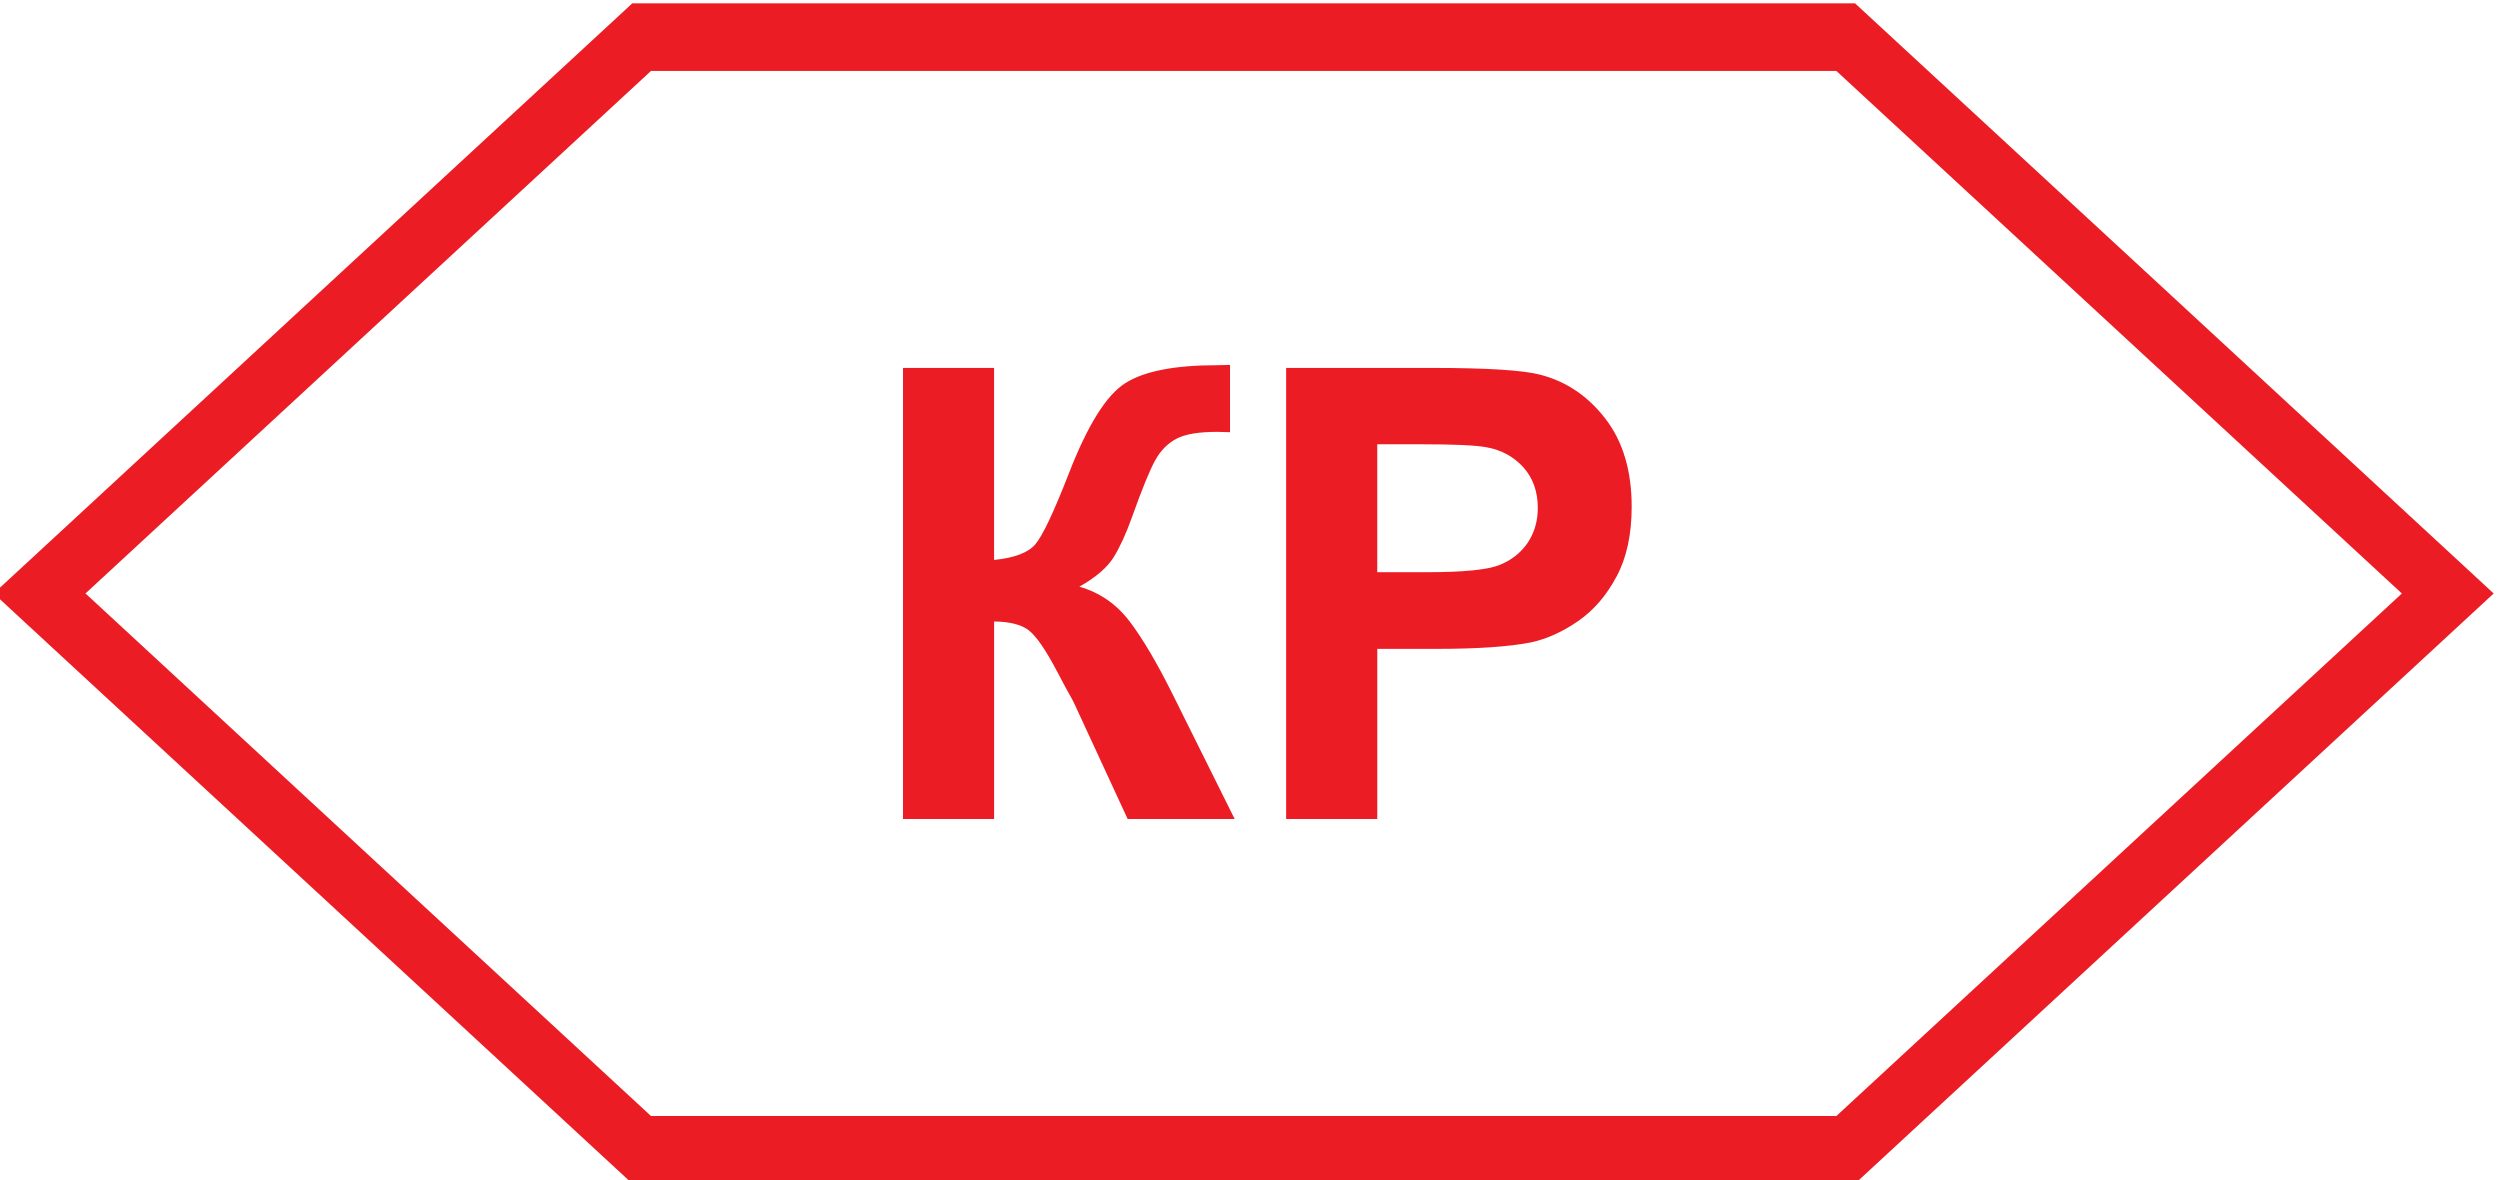
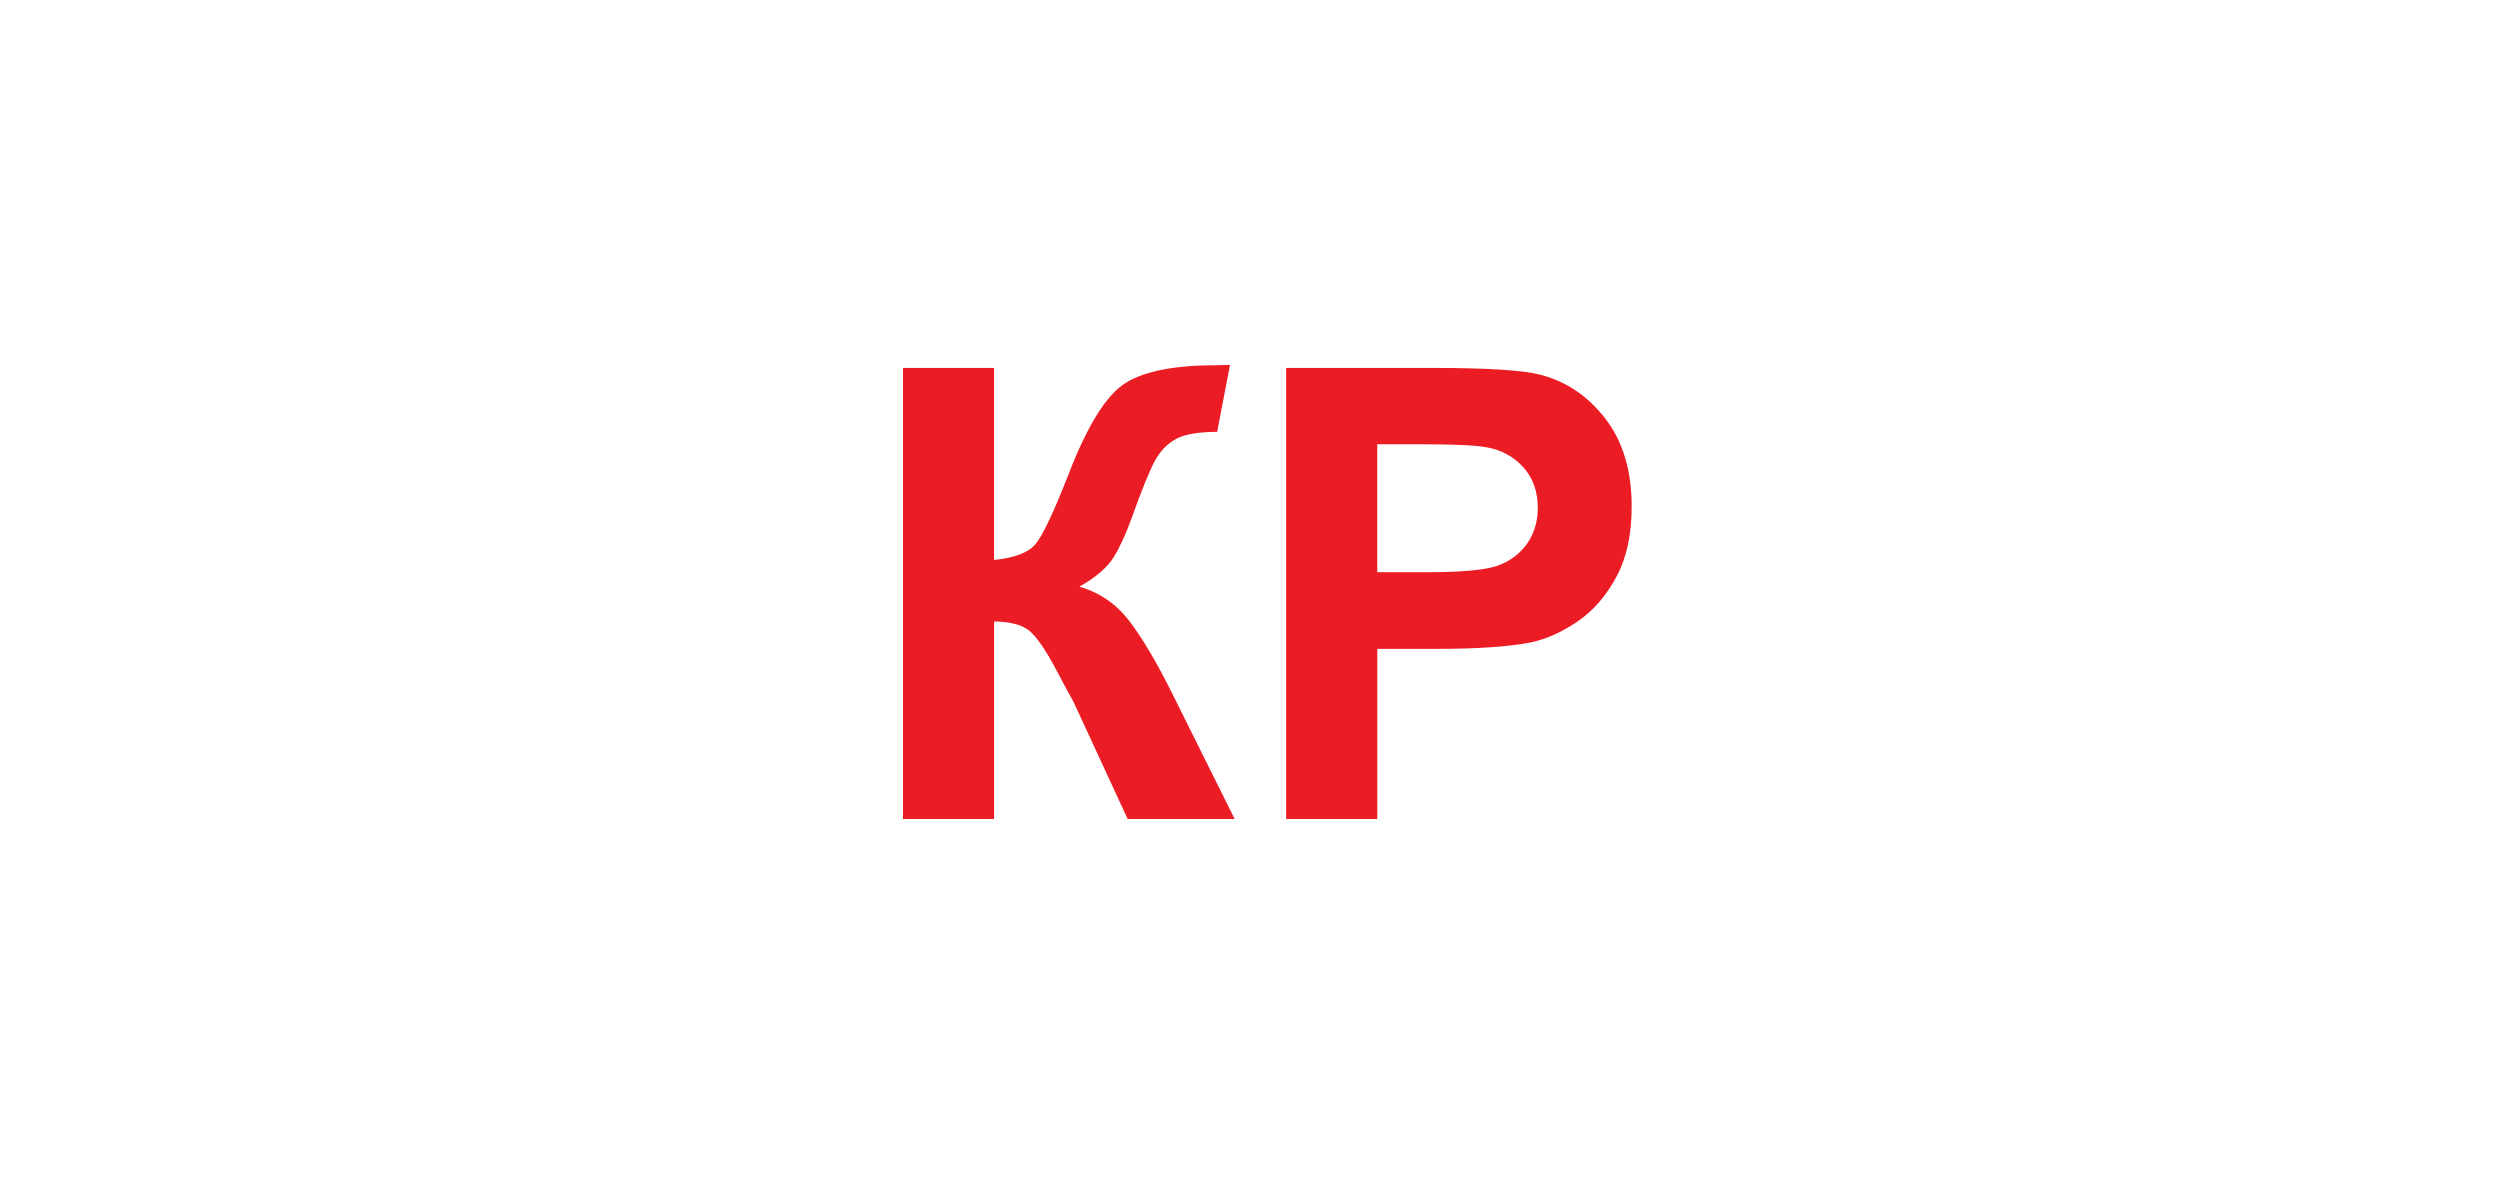
<svg xmlns="http://www.w3.org/2000/svg" version="1.1" id="Слой_1" x="0px" y="0px" width="156.474px" height="73.873px" viewBox="0.579 -24.165 156.474 73.873" enable-background="new 0.579 -24.165 156.474 73.873" xml:space="preserve">
-   <path fill="#EC1C24" d="M86.781,3.641v8.008h3.113c2.248,0,3.754-0.146,4.509-0.439c0.757-0.299,1.348-0.757,1.784-1.388  c0.424-0.631,0.642-1.361,0.642-2.197c0-1.023-0.302-1.873-0.905-2.544c-0.602-0.663-1.369-1.084-2.289-1.248  c-0.688-0.132-2.054-0.191-4.104-0.191H86.781L86.781,3.641z M81.078,27.096V-1.137h9.143c3.465,0,5.727,0.146,6.778,0.429  c1.614,0.42,2.981,1.339,4.069,2.76c1.092,1.42,1.637,3.256,1.637,5.495c0,1.736-0.315,3.197-0.946,4.372  c-0.631,1.184-1.426,2.11-2.399,2.784c-0.967,0.671-1.951,1.119-2.951,1.337c-1.361,0.27-3.334,0.407-5.916,0.407h-3.711v10.649  H81.078L81.078,27.096z M57.097-1.137h5.701v12.019c1.275-0.127,2.138-0.456,2.582-0.981c0.45-0.525,1.146-1.992,2.081-4.391  c1.183-3.057,2.369-4.957,3.561-5.701c1.183-0.746,3.089-1.115,5.719-1.115c0.129,0,0.407-0.009,0.825-0.019v4.212L76.76,2.865  c-1.165,0-2.014,0.146-2.558,0.435c-0.536,0.288-0.978,0.73-1.307,1.323c-0.334,0.59-0.83,1.8-1.488,3.642  c-0.348,0.97-0.722,1.789-1.121,2.444c-0.407,0.649-1.124,1.27-2.151,1.847c1.27,0.363,2.321,1.086,3.151,2.178  c0.825,1.089,1.736,2.636,2.719,4.619l3.852,7.744h-6.698l-3.372-7.294c-0.054-0.104-0.159-0.308-0.326-0.601  c-0.062-0.105-0.305-0.545-0.711-1.326c-0.73-1.389-1.334-2.256-1.803-2.606c-0.466-0.348-1.184-0.525-2.148-0.536v12.363h-5.701  V-1.137z" />
-   <path fill="#EC1C24" d="M22.953-2.752L5.93,12.978l17.023,15.735l18.371,16.972H78.42h37.098l18.367-16.972l17.025-15.732  L133.885-2.752l-18.367-16.972H78.42H41.324L22.953-2.752L22.953-2.752z M1.997,11.304L20.84-6.111l18.84-17.406l0.472-0.439h0.585  H78.42h37.684h0.582l0.475,0.439l18.842,17.406l18.841,17.415l1.813,1.677l-1.813,1.676l-18.841,17.409L117.16,49.479l-0.475,0.438  h-0.582H78.42H40.737h-0.585l-0.472-0.438L20.84,32.066L1.997,14.657l-1.814-1.679L1.997,11.304z" />
+   <path fill="#EC1C24" d="M86.781,3.641v8.008h3.113c2.248,0,3.754-0.146,4.509-0.439c0.757-0.299,1.348-0.757,1.784-1.388  c0.424-0.631,0.642-1.361,0.642-2.197c0-1.023-0.302-1.873-0.905-2.544c-0.602-0.663-1.369-1.084-2.289-1.248  c-0.688-0.132-2.054-0.191-4.104-0.191H86.781L86.781,3.641z M81.078,27.096V-1.137h9.143c3.465,0,5.727,0.146,6.778,0.429  c1.614,0.42,2.981,1.339,4.069,2.76c1.092,1.42,1.637,3.256,1.637,5.495c0,1.736-0.315,3.197-0.946,4.372  c-0.631,1.184-1.426,2.11-2.399,2.784c-0.967,0.671-1.951,1.119-2.951,1.337c-1.361,0.27-3.334,0.407-5.916,0.407h-3.711v10.649  H81.078L81.078,27.096z M57.097-1.137h5.701v12.019c1.275-0.127,2.138-0.456,2.582-0.981c0.45-0.525,1.146-1.992,2.081-4.391  c1.183-3.057,2.369-4.957,3.561-5.701c1.183-0.746,3.089-1.115,5.719-1.115c0.129,0,0.407-0.009,0.825-0.019L76.76,2.865  c-1.165,0-2.014,0.146-2.558,0.435c-0.536,0.288-0.978,0.73-1.307,1.323c-0.334,0.59-0.83,1.8-1.488,3.642  c-0.348,0.97-0.722,1.789-1.121,2.444c-0.407,0.649-1.124,1.27-2.151,1.847c1.27,0.363,2.321,1.086,3.151,2.178  c0.825,1.089,1.736,2.636,2.719,4.619l3.852,7.744h-6.698l-3.372-7.294c-0.054-0.104-0.159-0.308-0.326-0.601  c-0.062-0.105-0.305-0.545-0.711-1.326c-0.73-1.389-1.334-2.256-1.803-2.606c-0.466-0.348-1.184-0.525-2.148-0.536v12.363h-5.701  V-1.137z" />
</svg>